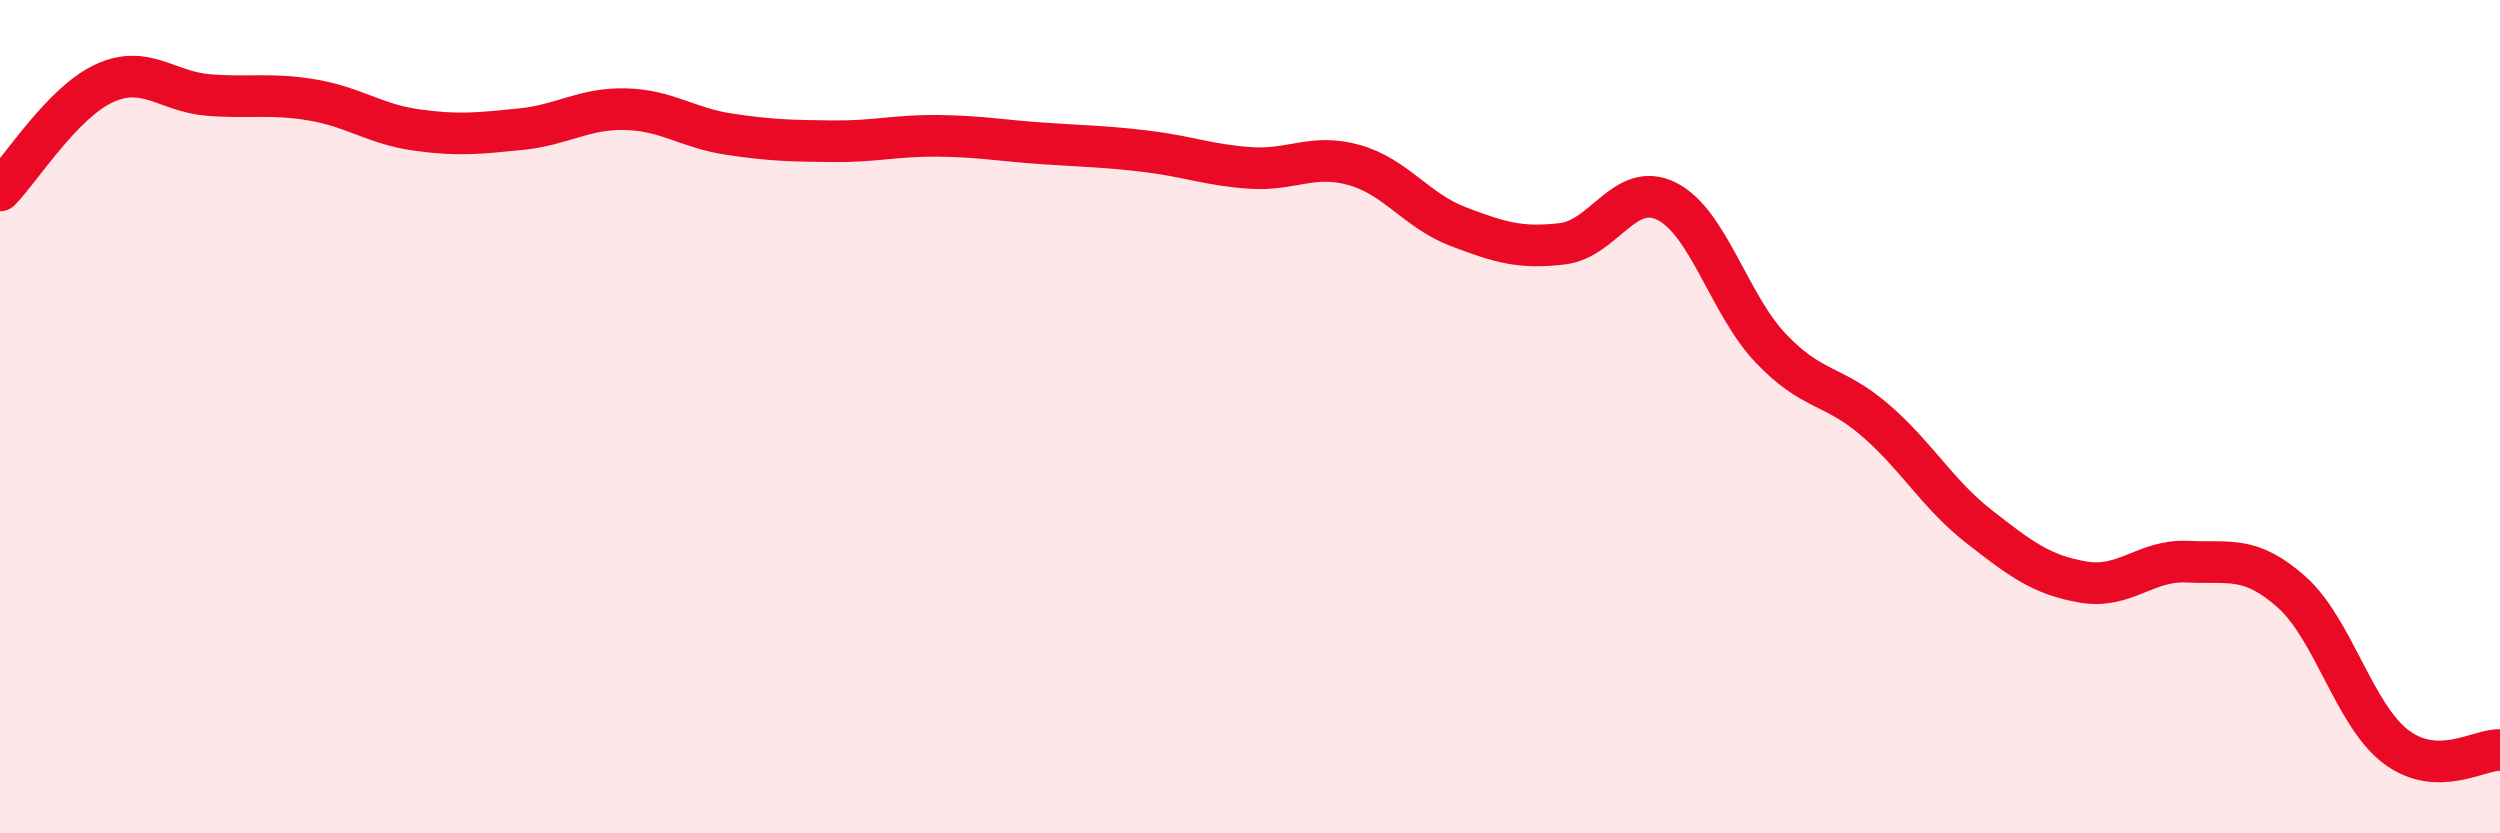
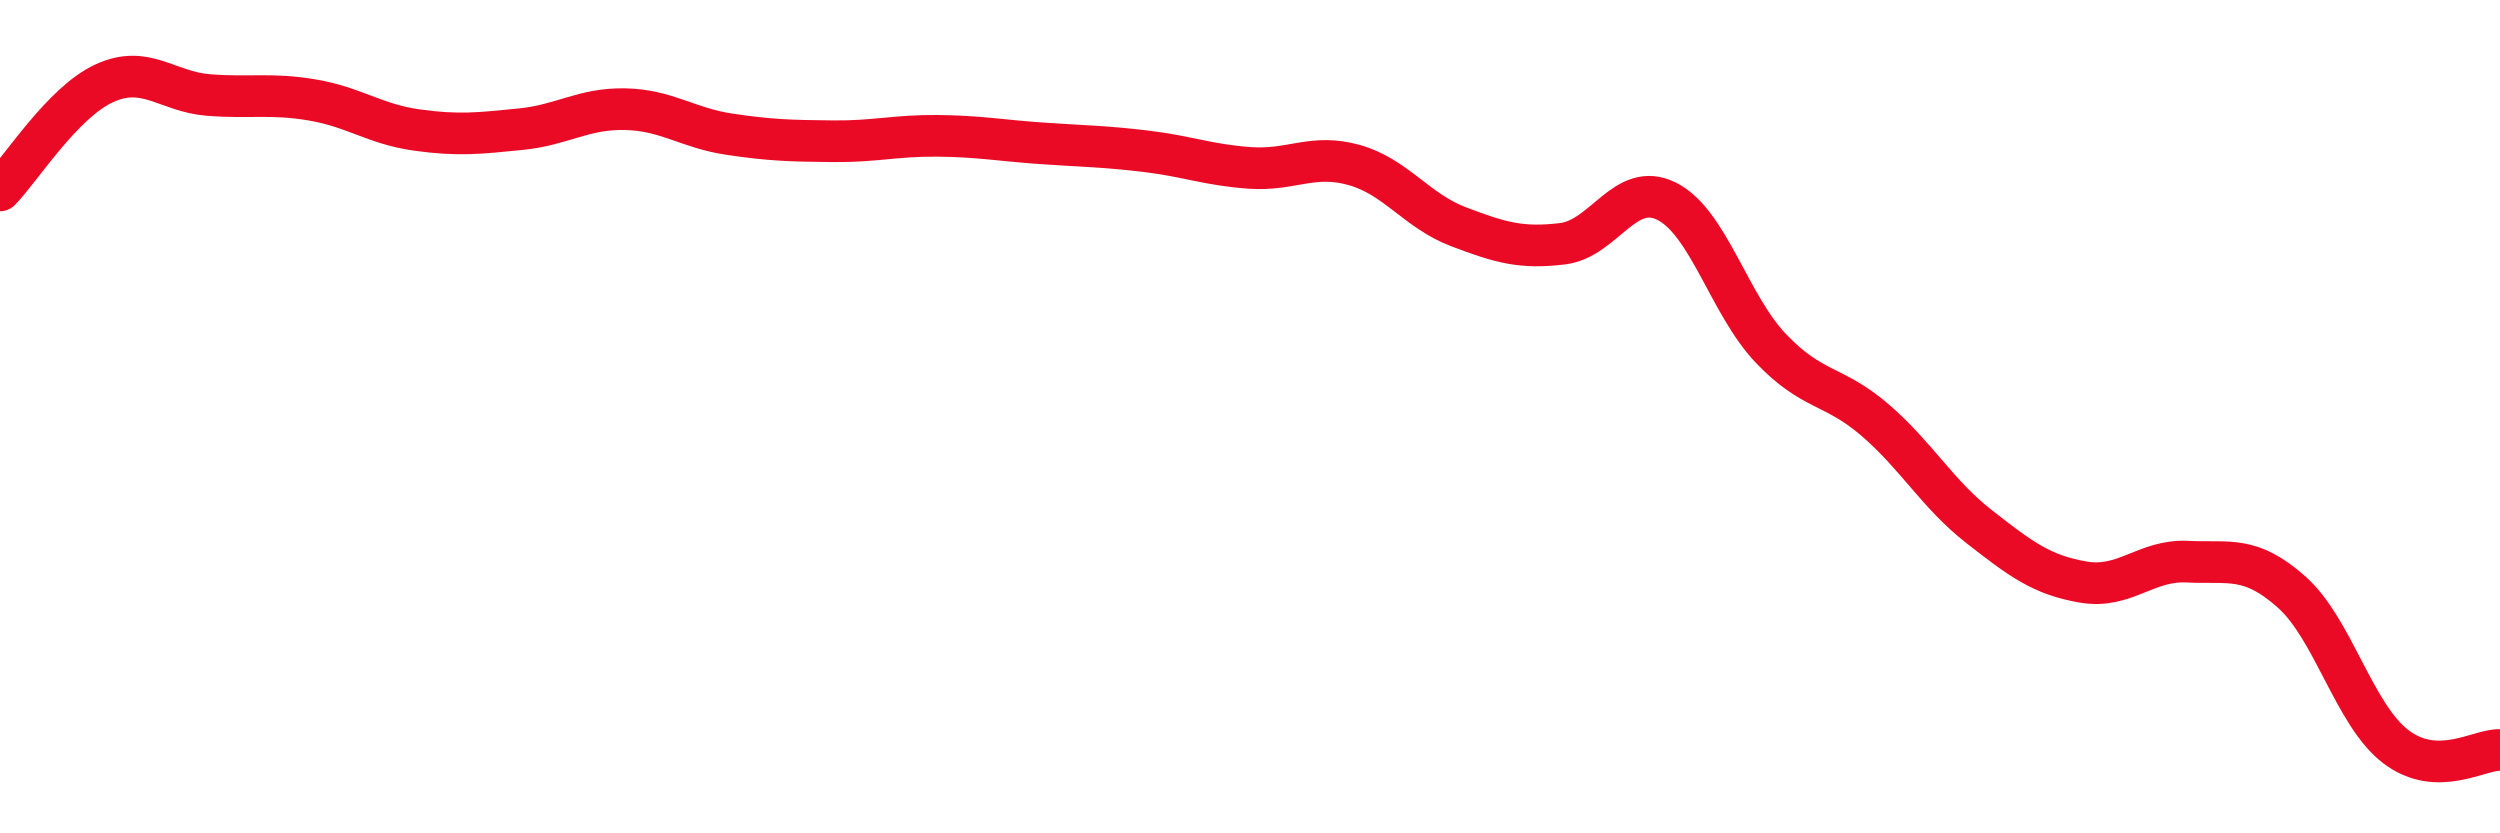
<svg xmlns="http://www.w3.org/2000/svg" width="60" height="20" viewBox="0 0 60 20">
-   <path d="M 0,4.57 C 0.5,4.06 1.5,2.46 2.5,2 C 3.5,1.54 4,2.2 5,2.28 C 6,2.36 6.5,2.23 7.5,2.4 C 8.5,2.57 9,2.98 10,3.12 C 11,3.26 11.5,3.2 12.5,3.1 C 13.5,3 14,2.6 15,2.62 C 16,2.64 16.5,3.07 17.5,3.22 C 18.5,3.37 19,3.38 20,3.39 C 21,3.4 21.5,3.25 22.5,3.26 C 23.5,3.27 24,3.37 25,3.44 C 26,3.51 26.5,3.51 27.5,3.63 C 28.5,3.75 29,3.96 30,4.03 C 31,4.1 31.5,3.68 32.5,3.96 C 33.5,4.24 34,5.06 35,5.44 C 36,5.82 36.5,5.97 37.5,5.85 C 38.5,5.73 39,4.33 40,4.83 C 41,5.33 41.5,7.31 42.5,8.36 C 43.5,9.41 44,9.22 45,10.08 C 46,10.94 46.5,11.86 47.5,12.64 C 48.5,13.42 49,13.8 50,13.97 C 51,14.14 51.5,13.43 52.5,13.48 C 53.5,13.53 54,13.32 55,14.21 C 56,15.1 56.5,17.16 57.5,17.92 C 58.5,18.68 59.5,17.98 60,18L60 20L0 20Z" fill="#EB0A25" opacity="0.1" stroke-linecap="round" stroke-linejoin="round" />
  <path d="M 0,4.57 C 0.5,4.06 1.5,2.46 2.5,2 C 3.5,1.54 4,2.2 5,2.28 C 6,2.36 6.5,2.23 7.5,2.4 C 8.5,2.57 9,2.98 10,3.12 C 11,3.26 11.5,3.2 12.5,3.1 C 13.5,3 14,2.6 15,2.62 C 16,2.64 16.5,3.07 17.5,3.22 C 18.5,3.37 19,3.38 20,3.39 C 21,3.4 21.5,3.25 22.5,3.26 C 23.5,3.27 24,3.37 25,3.44 C 26,3.51 26.5,3.51 27.5,3.63 C 28.5,3.75 29,3.96 30,4.03 C 31,4.1 31.5,3.68 32.5,3.96 C 33.5,4.24 34,5.06 35,5.44 C 36,5.82 36.5,5.97 37.5,5.85 C 38.5,5.73 39,4.33 40,4.83 C 41,5.33 41.5,7.31 42.5,8.36 C 43.5,9.41 44,9.22 45,10.08 C 46,10.94 46.5,11.86 47.5,12.64 C 48.5,13.42 49,13.8 50,13.97 C 51,14.14 51.5,13.43 52.5,13.48 C 53.5,13.53 54,13.32 55,14.21 C 56,15.1 56.5,17.16 57.5,17.92 C 58.5,18.68 59.5,17.98 60,18" stroke="#EB0A25" stroke-width="1" fill="none" stroke-linecap="round" stroke-linejoin="round" />
</svg>